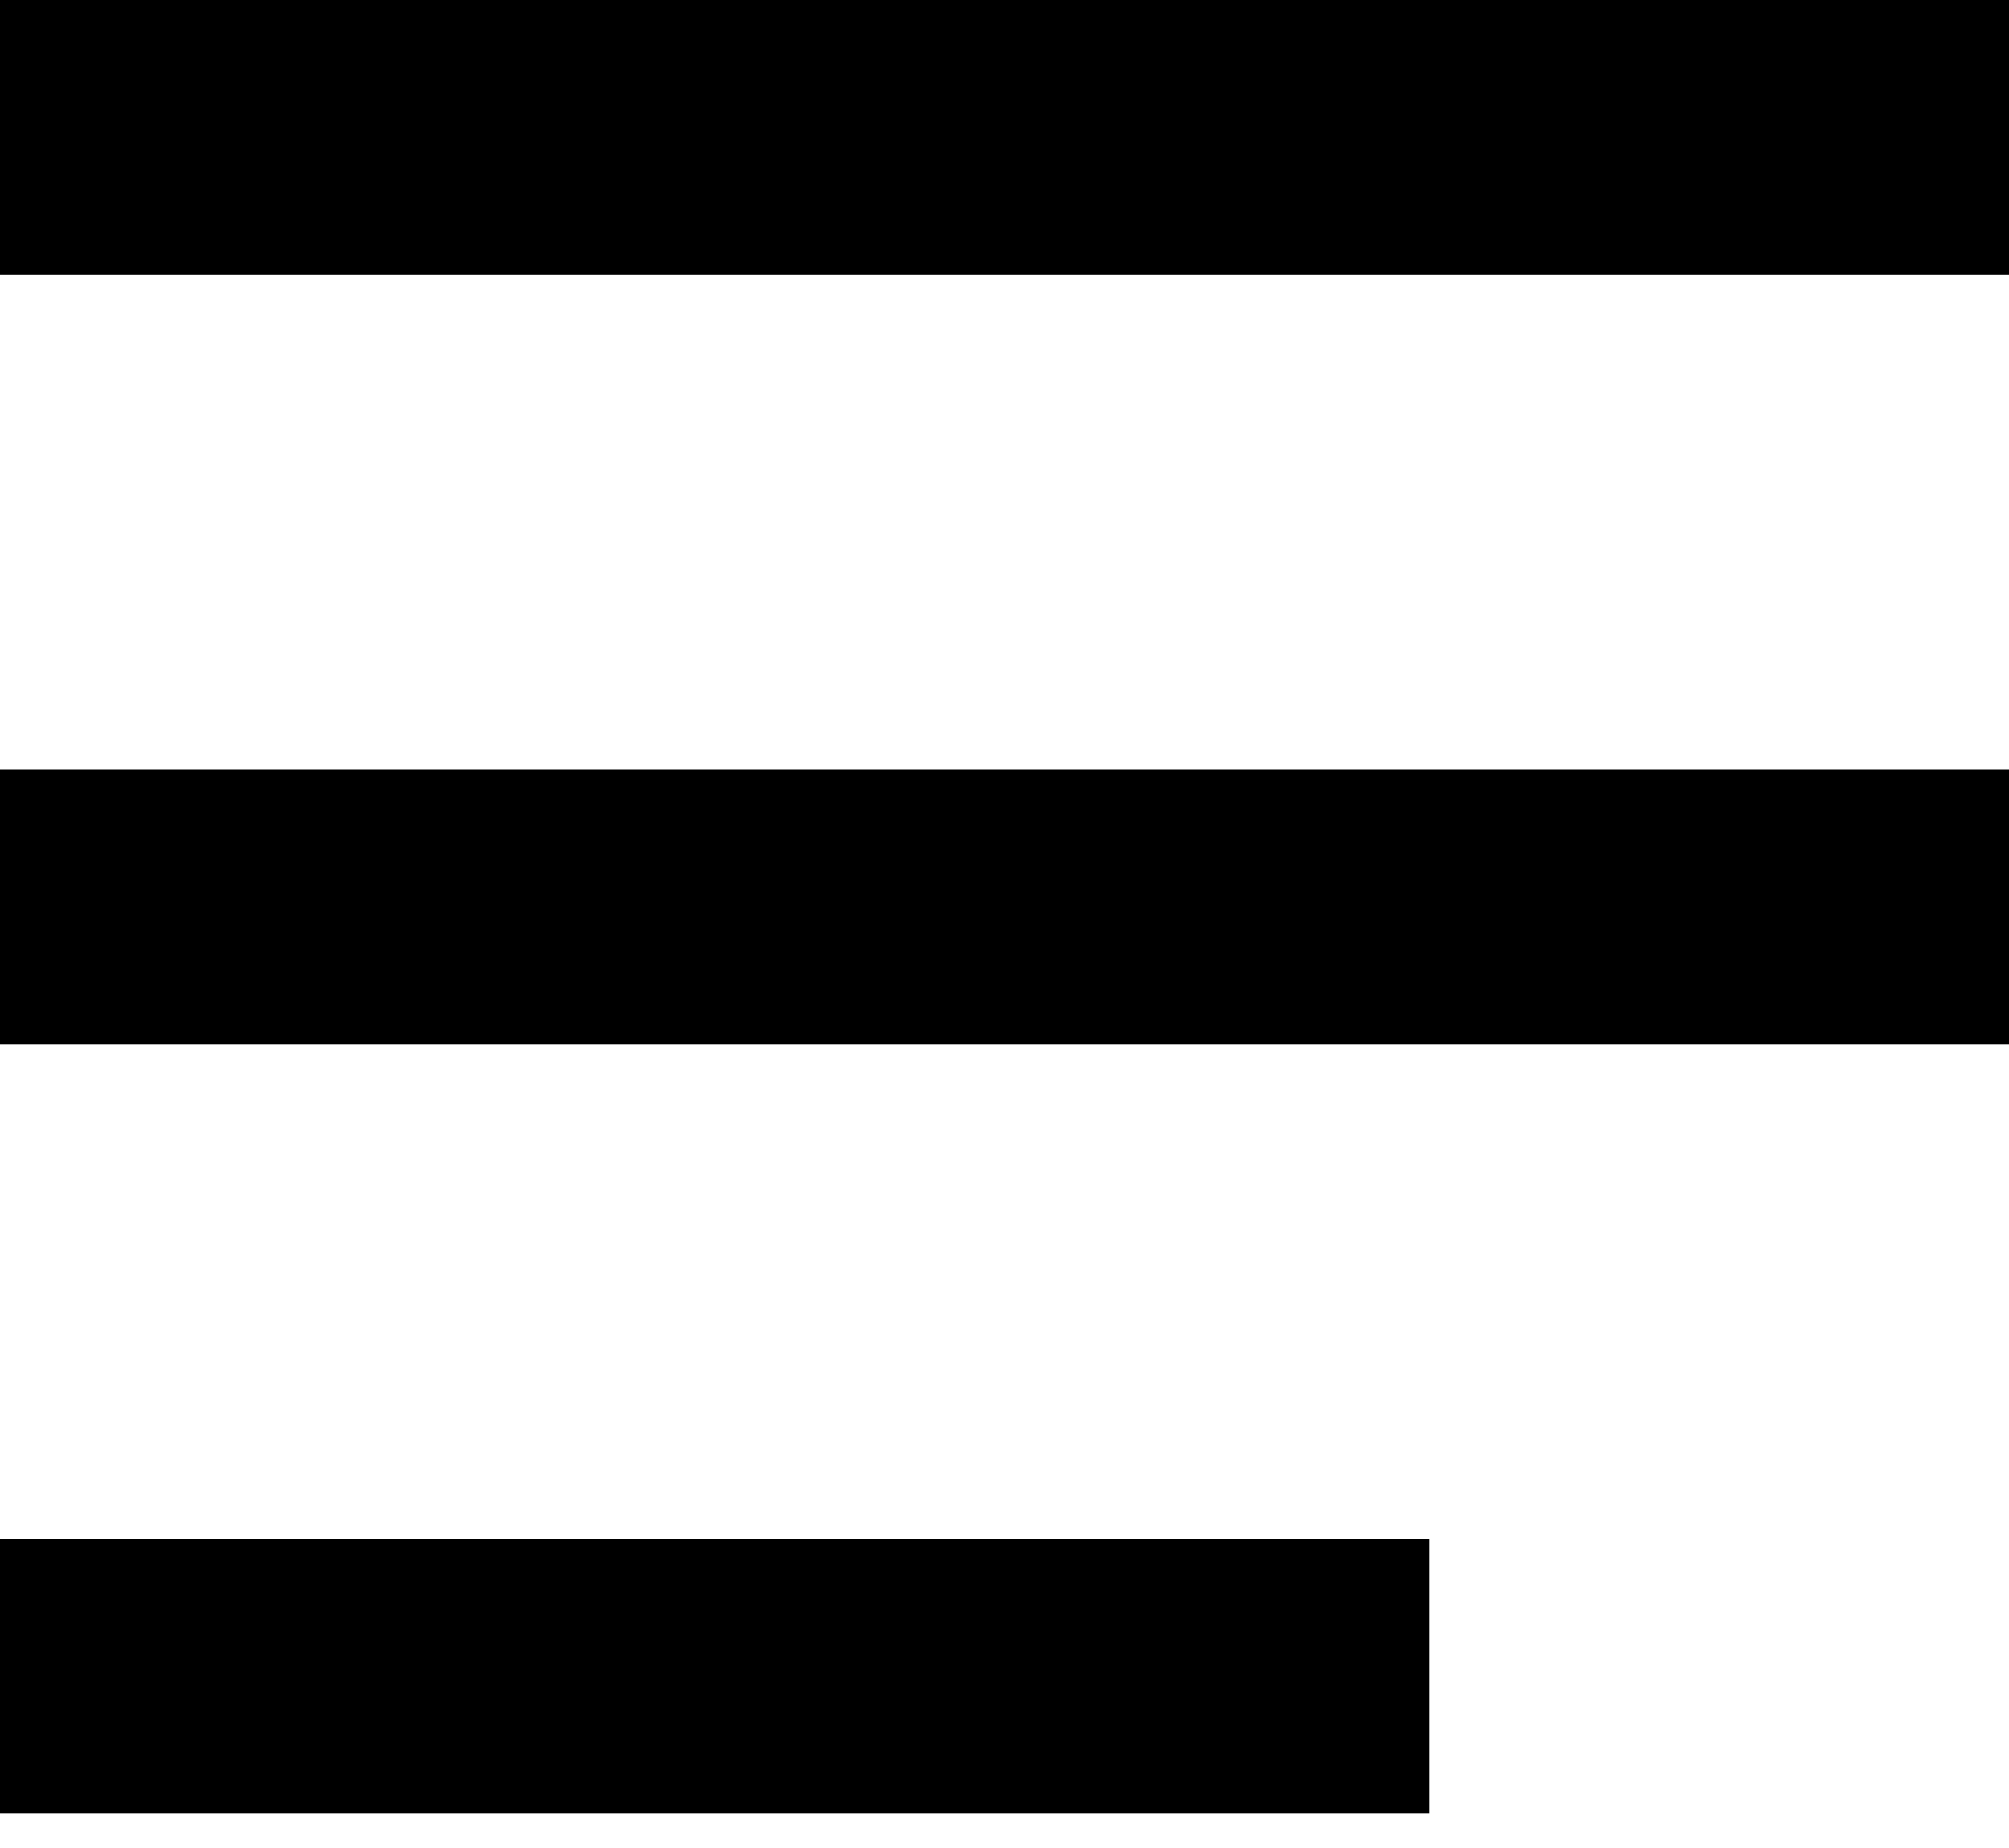
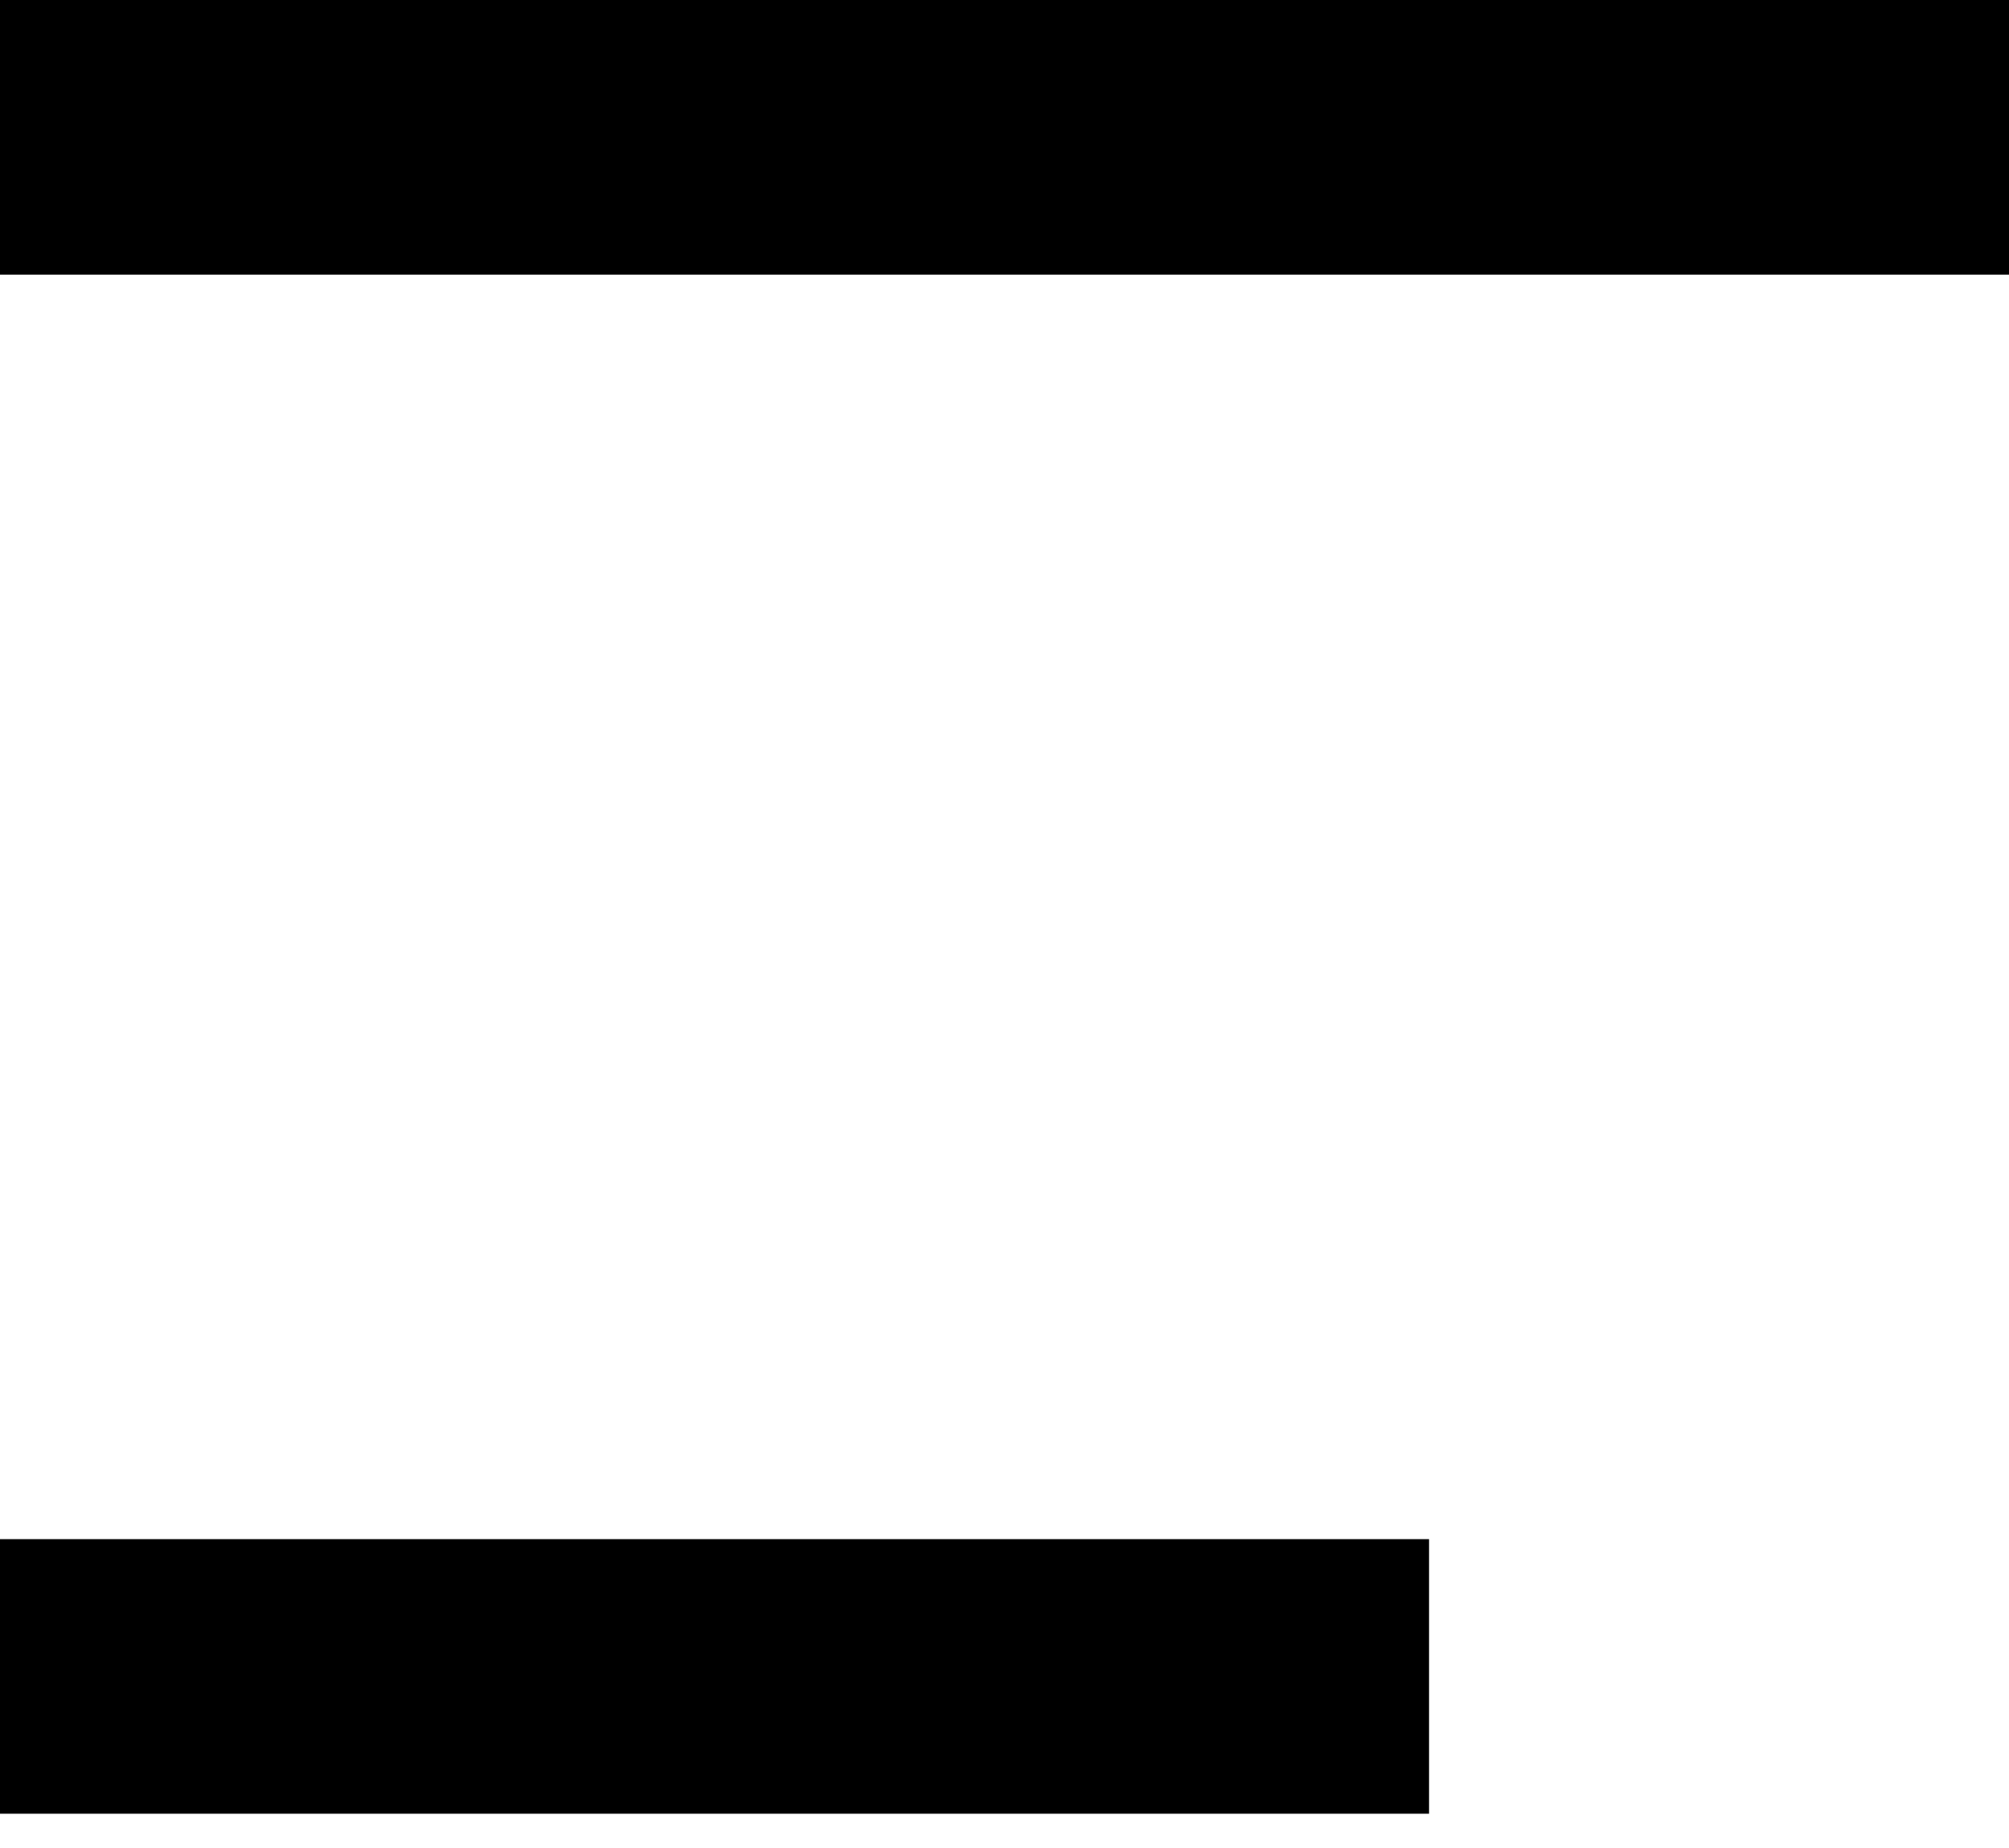
<svg xmlns="http://www.w3.org/2000/svg" width="25" height="23" viewBox="0 0 25 23" fill="none">
  <g clip-path="url(#clip0_44_638)">
-     <path d="M25 0H0V3.418H25V0Z" fill="black" />
-     <path d="M25 9.575H0V12.993H25V9.575Z" fill="black" />
+     <path d="M25 0H0V3.418H25V0" fill="black" />
    <path d="M17.783 19.156H0V22.573H17.783V19.156Z" fill="black" />
  </g>
  <defs>
    <clipPath id="clip0_44_638">
      <rect width="25" height="22.573" fill="white" />
    </clipPath>
  </defs>
</svg>